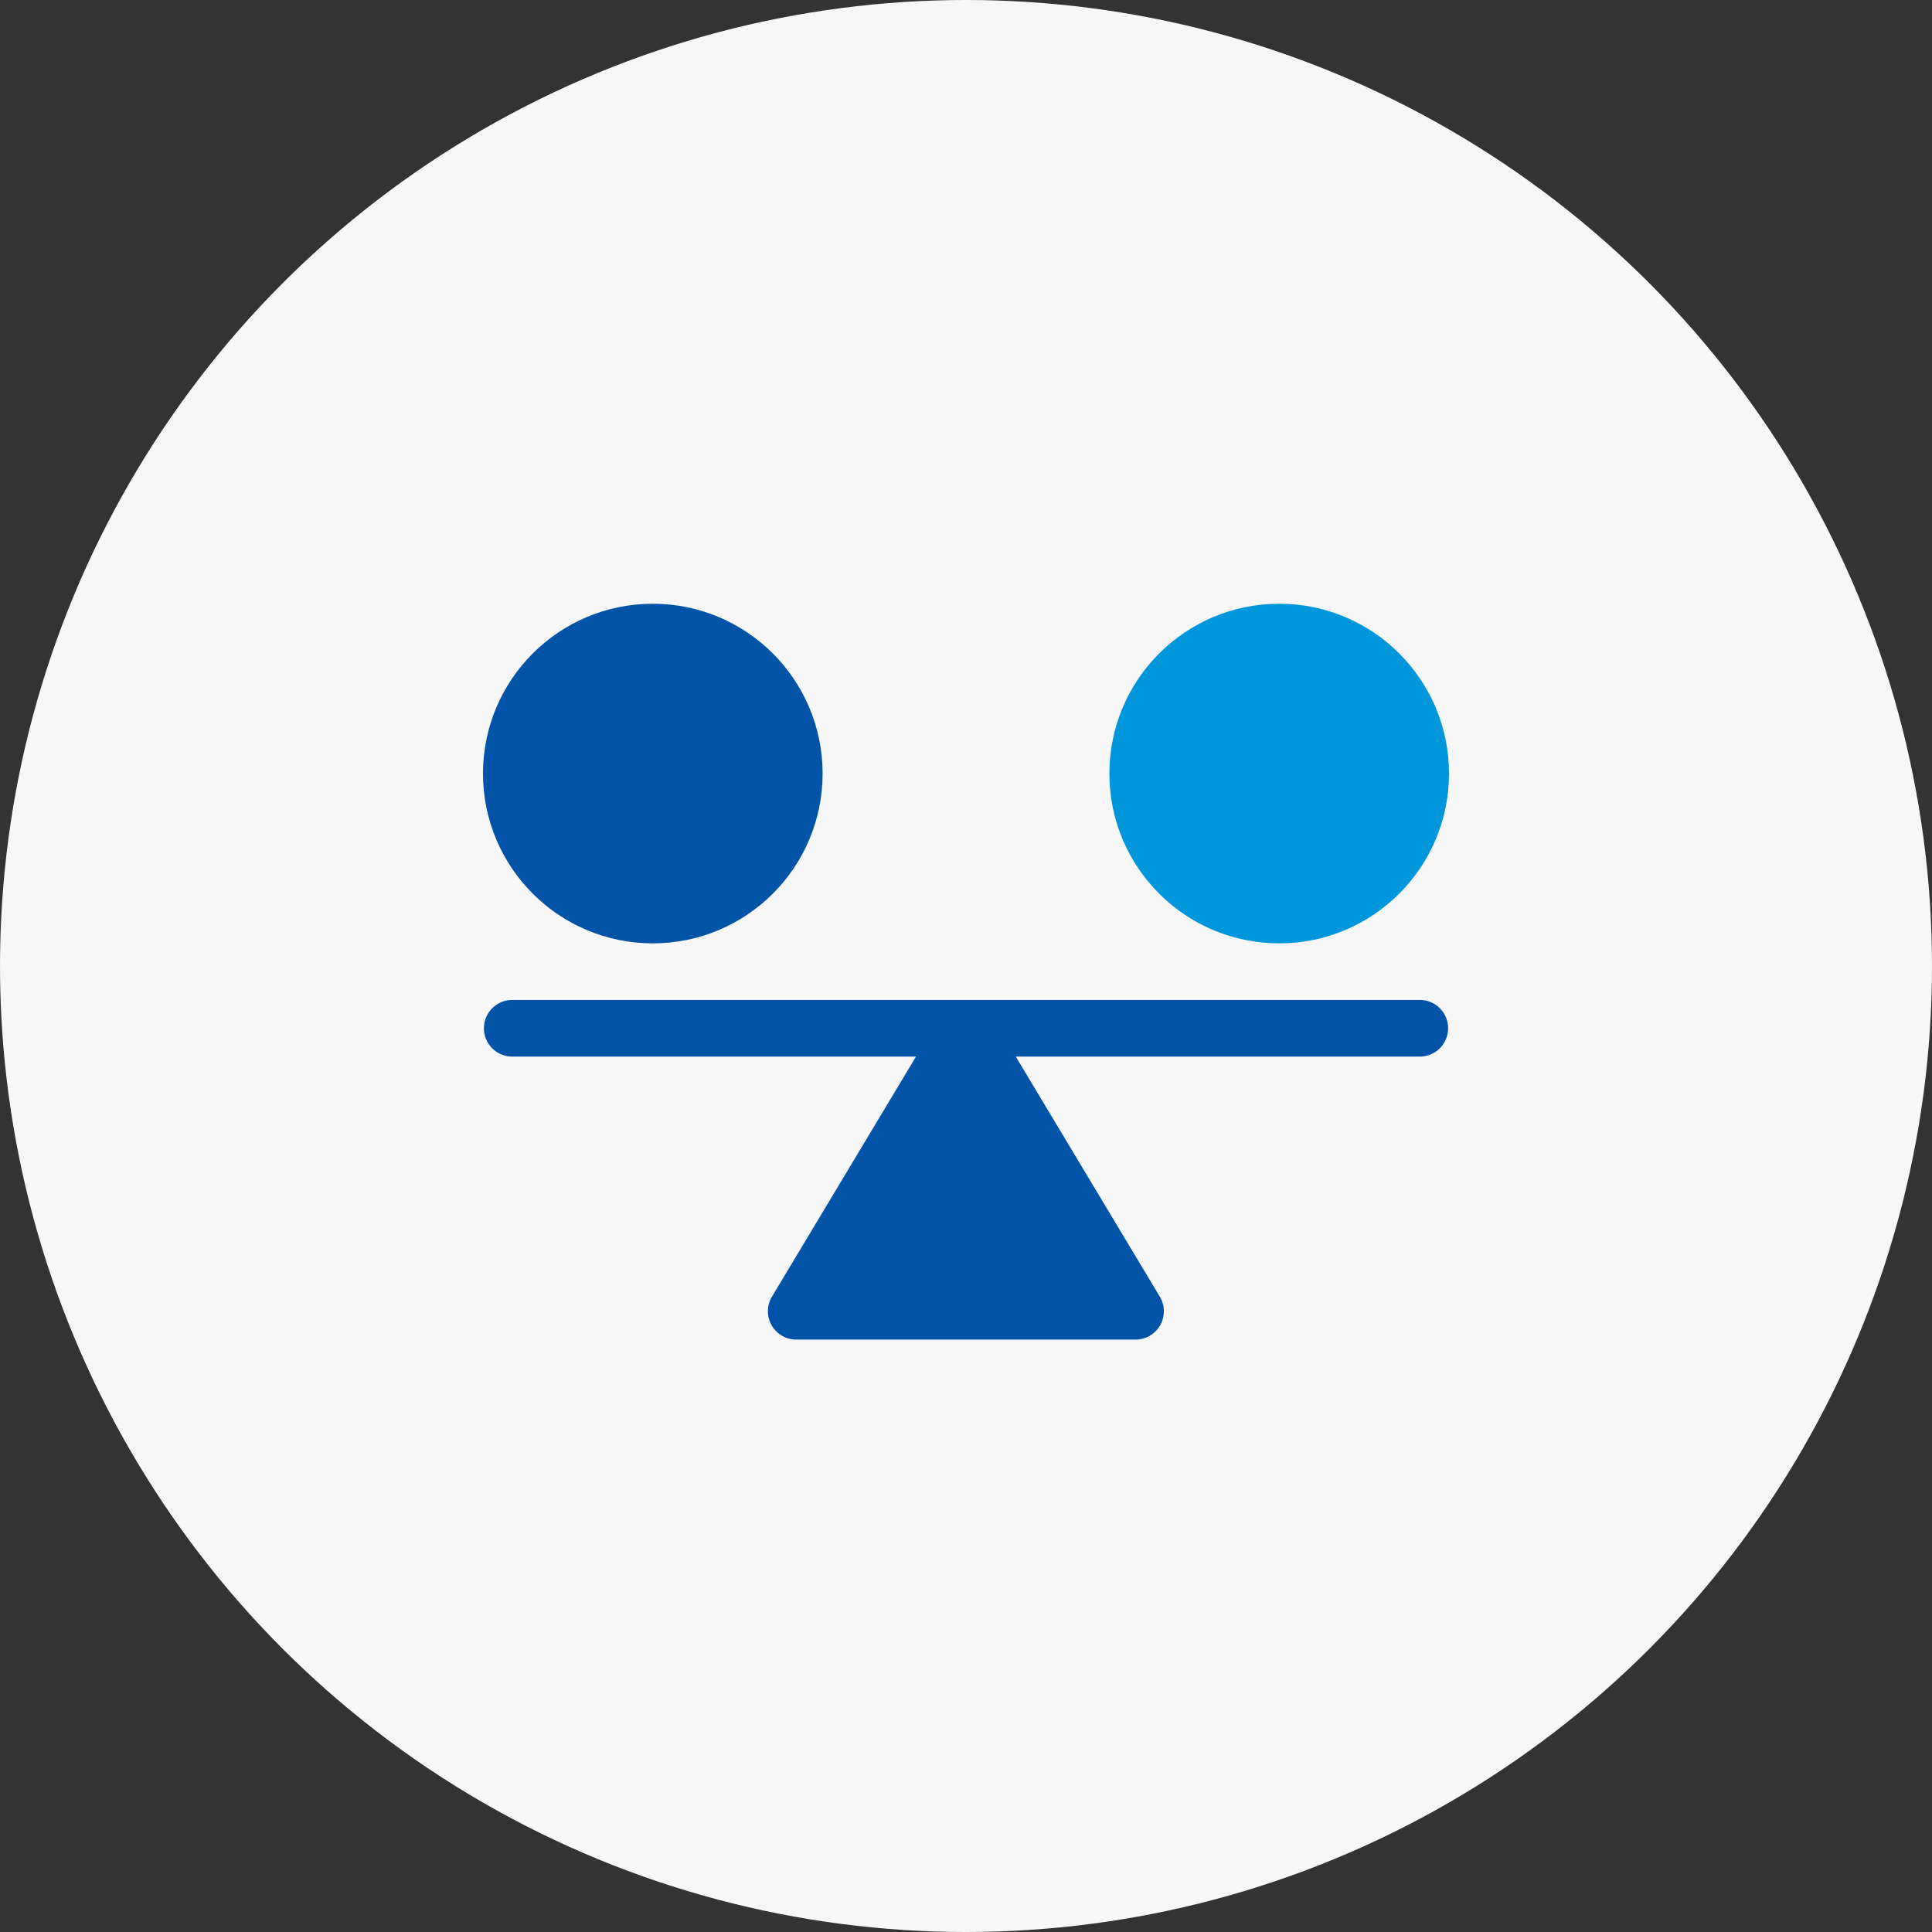
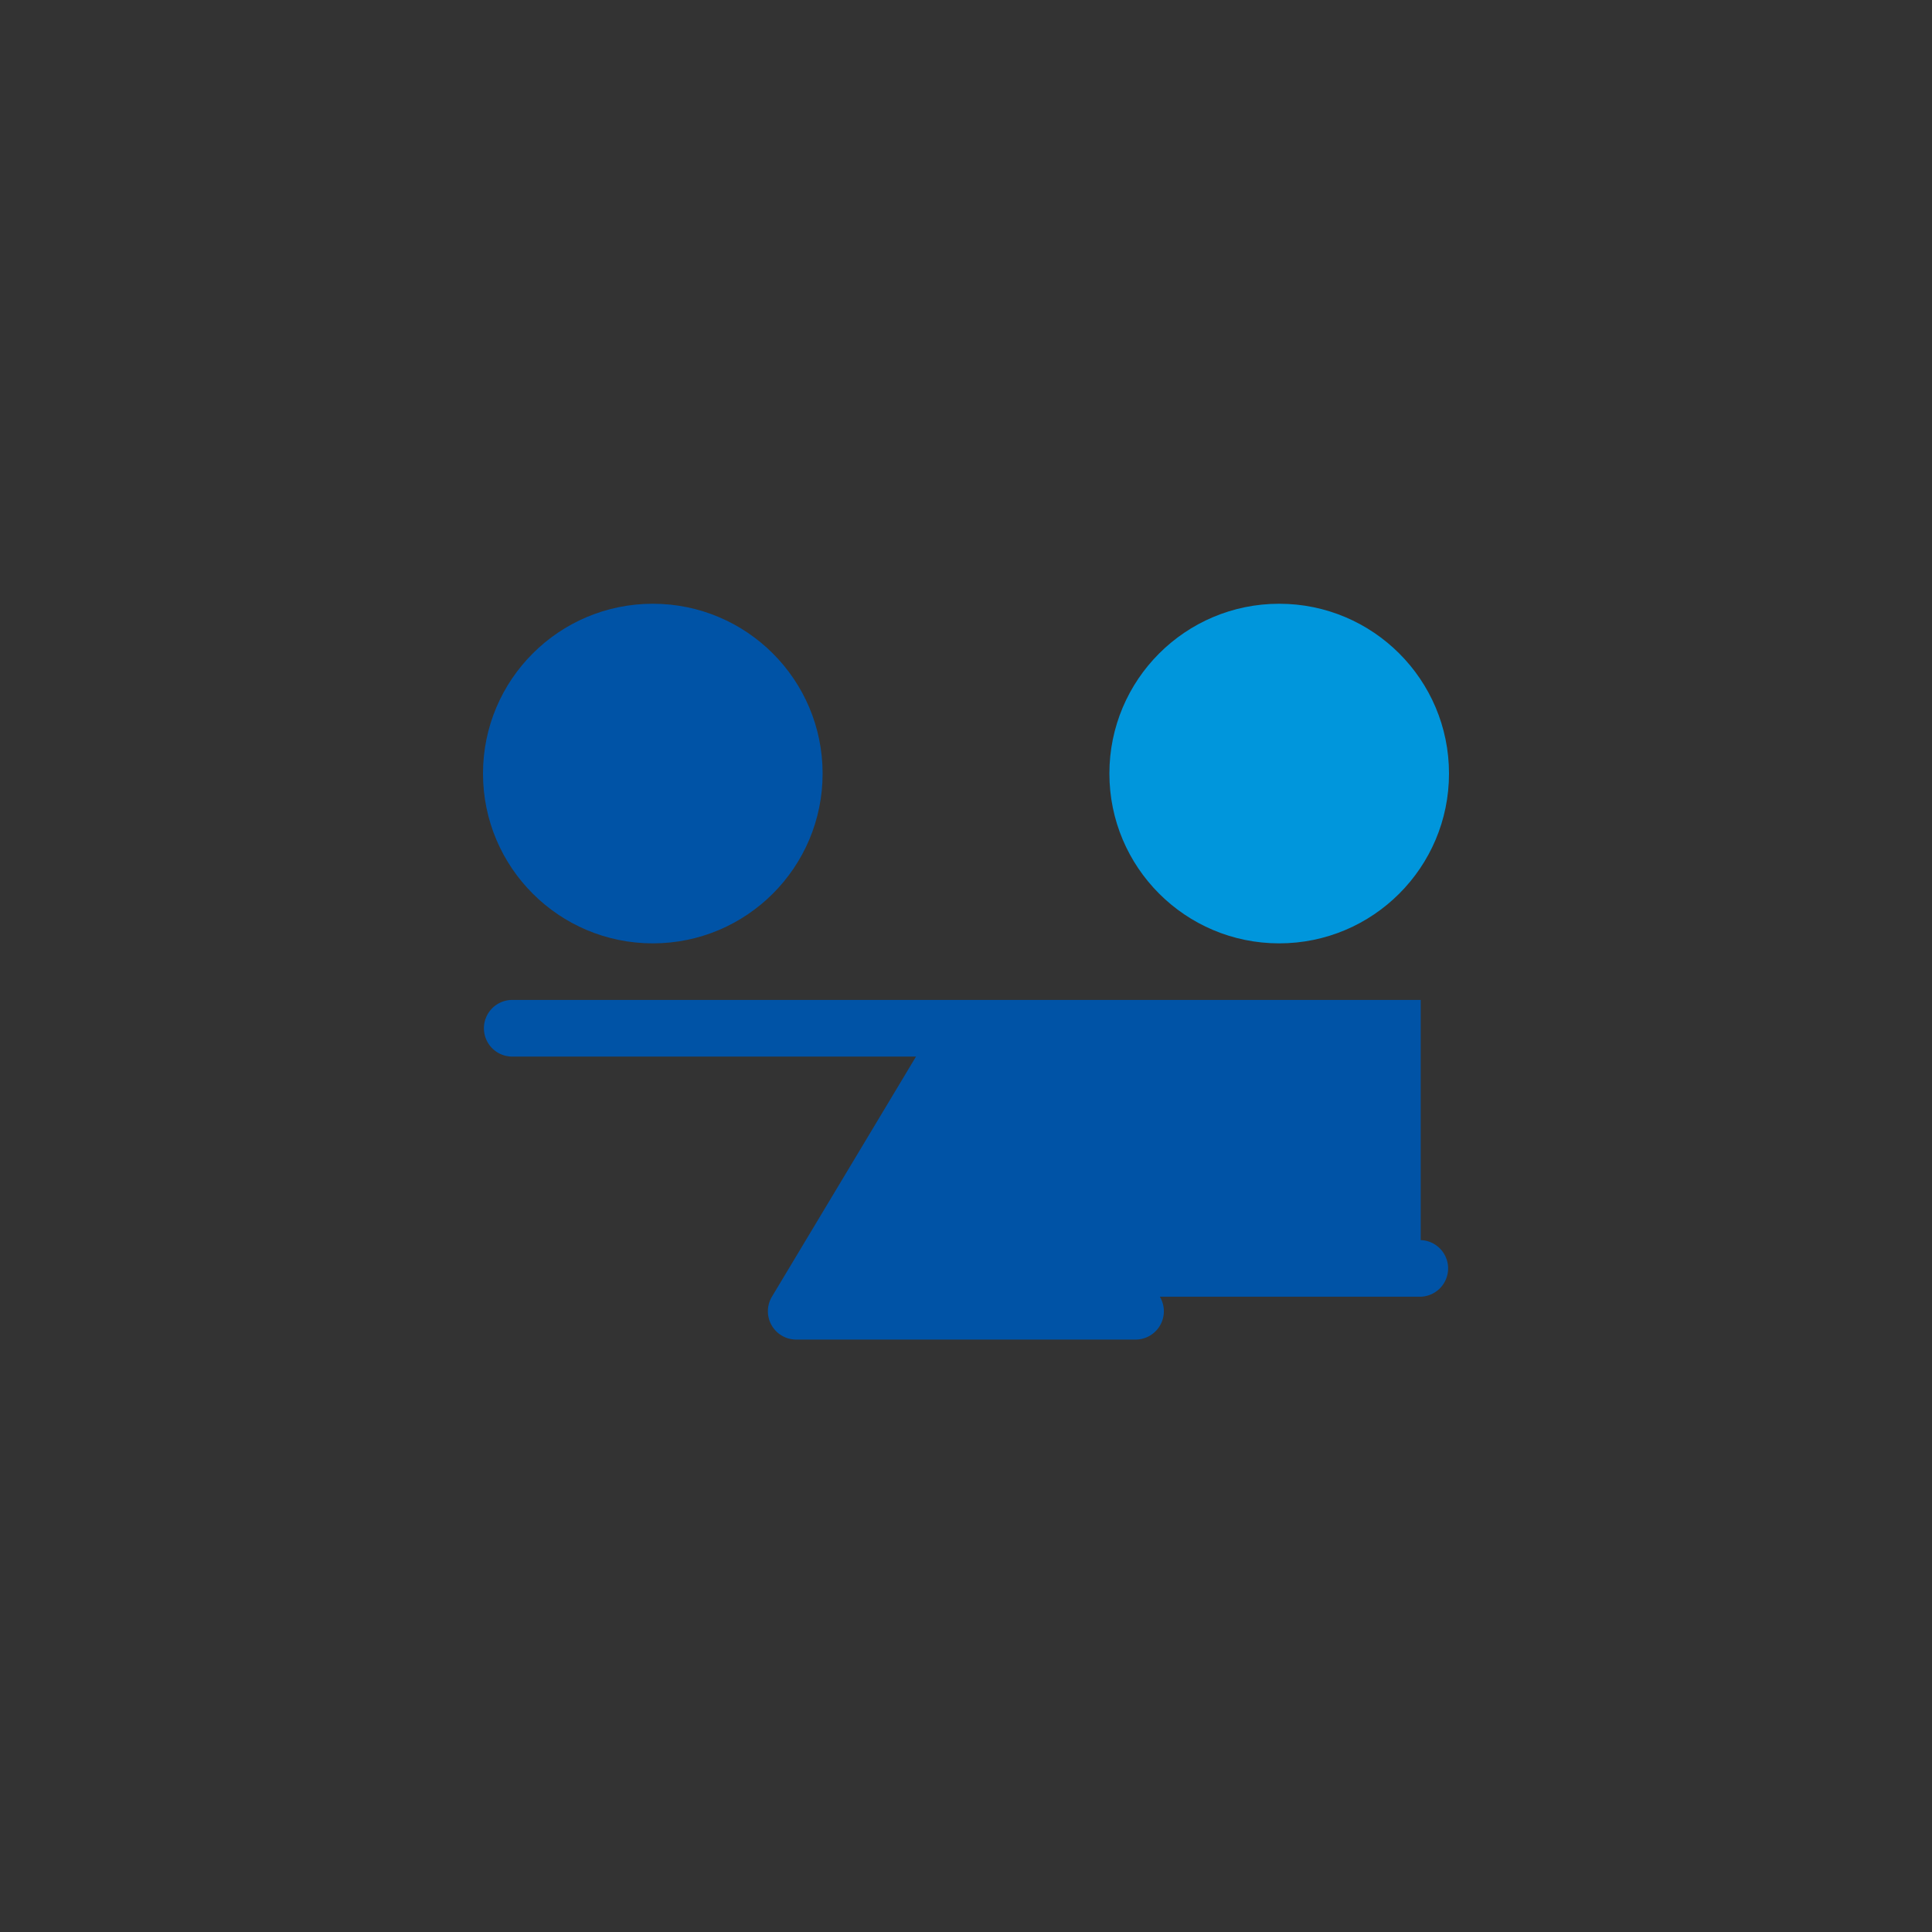
<svg xmlns="http://www.w3.org/2000/svg" width="64" height="64" viewBox="0 0 64 64">
  <rect x="0" y="0" width="64" height="64" fill="#333333" stroke="none" />
  <g id="icon_05" transform="translate(-0.011)">
-     <circle id="楕円形_104" data-name="楕円形 104" cx="32" cy="32" r="32" transform="translate(0.011)" fill="#f7f7f7" />
    <g id="stability" transform="translate(16.011 -41)">
-       <path id="パス_19710" data-name="パス 19710" d="M31.063,271H.938a.938.938,0,0,0,0,1.875H14.344L9.571,280.83a.938.938,0,0,0,.8,1.42h11.25a.938.938,0,0,0,.8-1.42l-4.773-7.955H31.063a.938.938,0,0,0,0-1.875Z" transform="translate(0 -196.875)" fill="#0053a6" />
+       <path id="パス_19710" data-name="パス 19710" d="M31.063,271H.938a.938.938,0,0,0,0,1.875H14.344L9.571,280.83a.938.938,0,0,0,.8,1.42h11.25a.938.938,0,0,0,.8-1.42H31.063a.938.938,0,0,0,0-1.875Z" transform="translate(0 -196.875)" fill="#0053a6" />
      <circle id="楕円形_416" data-name="楕円形 416" cx="5.625" cy="5.625" r="5.625" transform="translate(0 61)" fill="#0053a6" />
      <circle id="楕円形_417" data-name="楕円形 417" cx="5.625" cy="5.625" r="5.625" transform="translate(20.75 61)" fill="#0096dc" />
    </g>
  </g>
</svg>